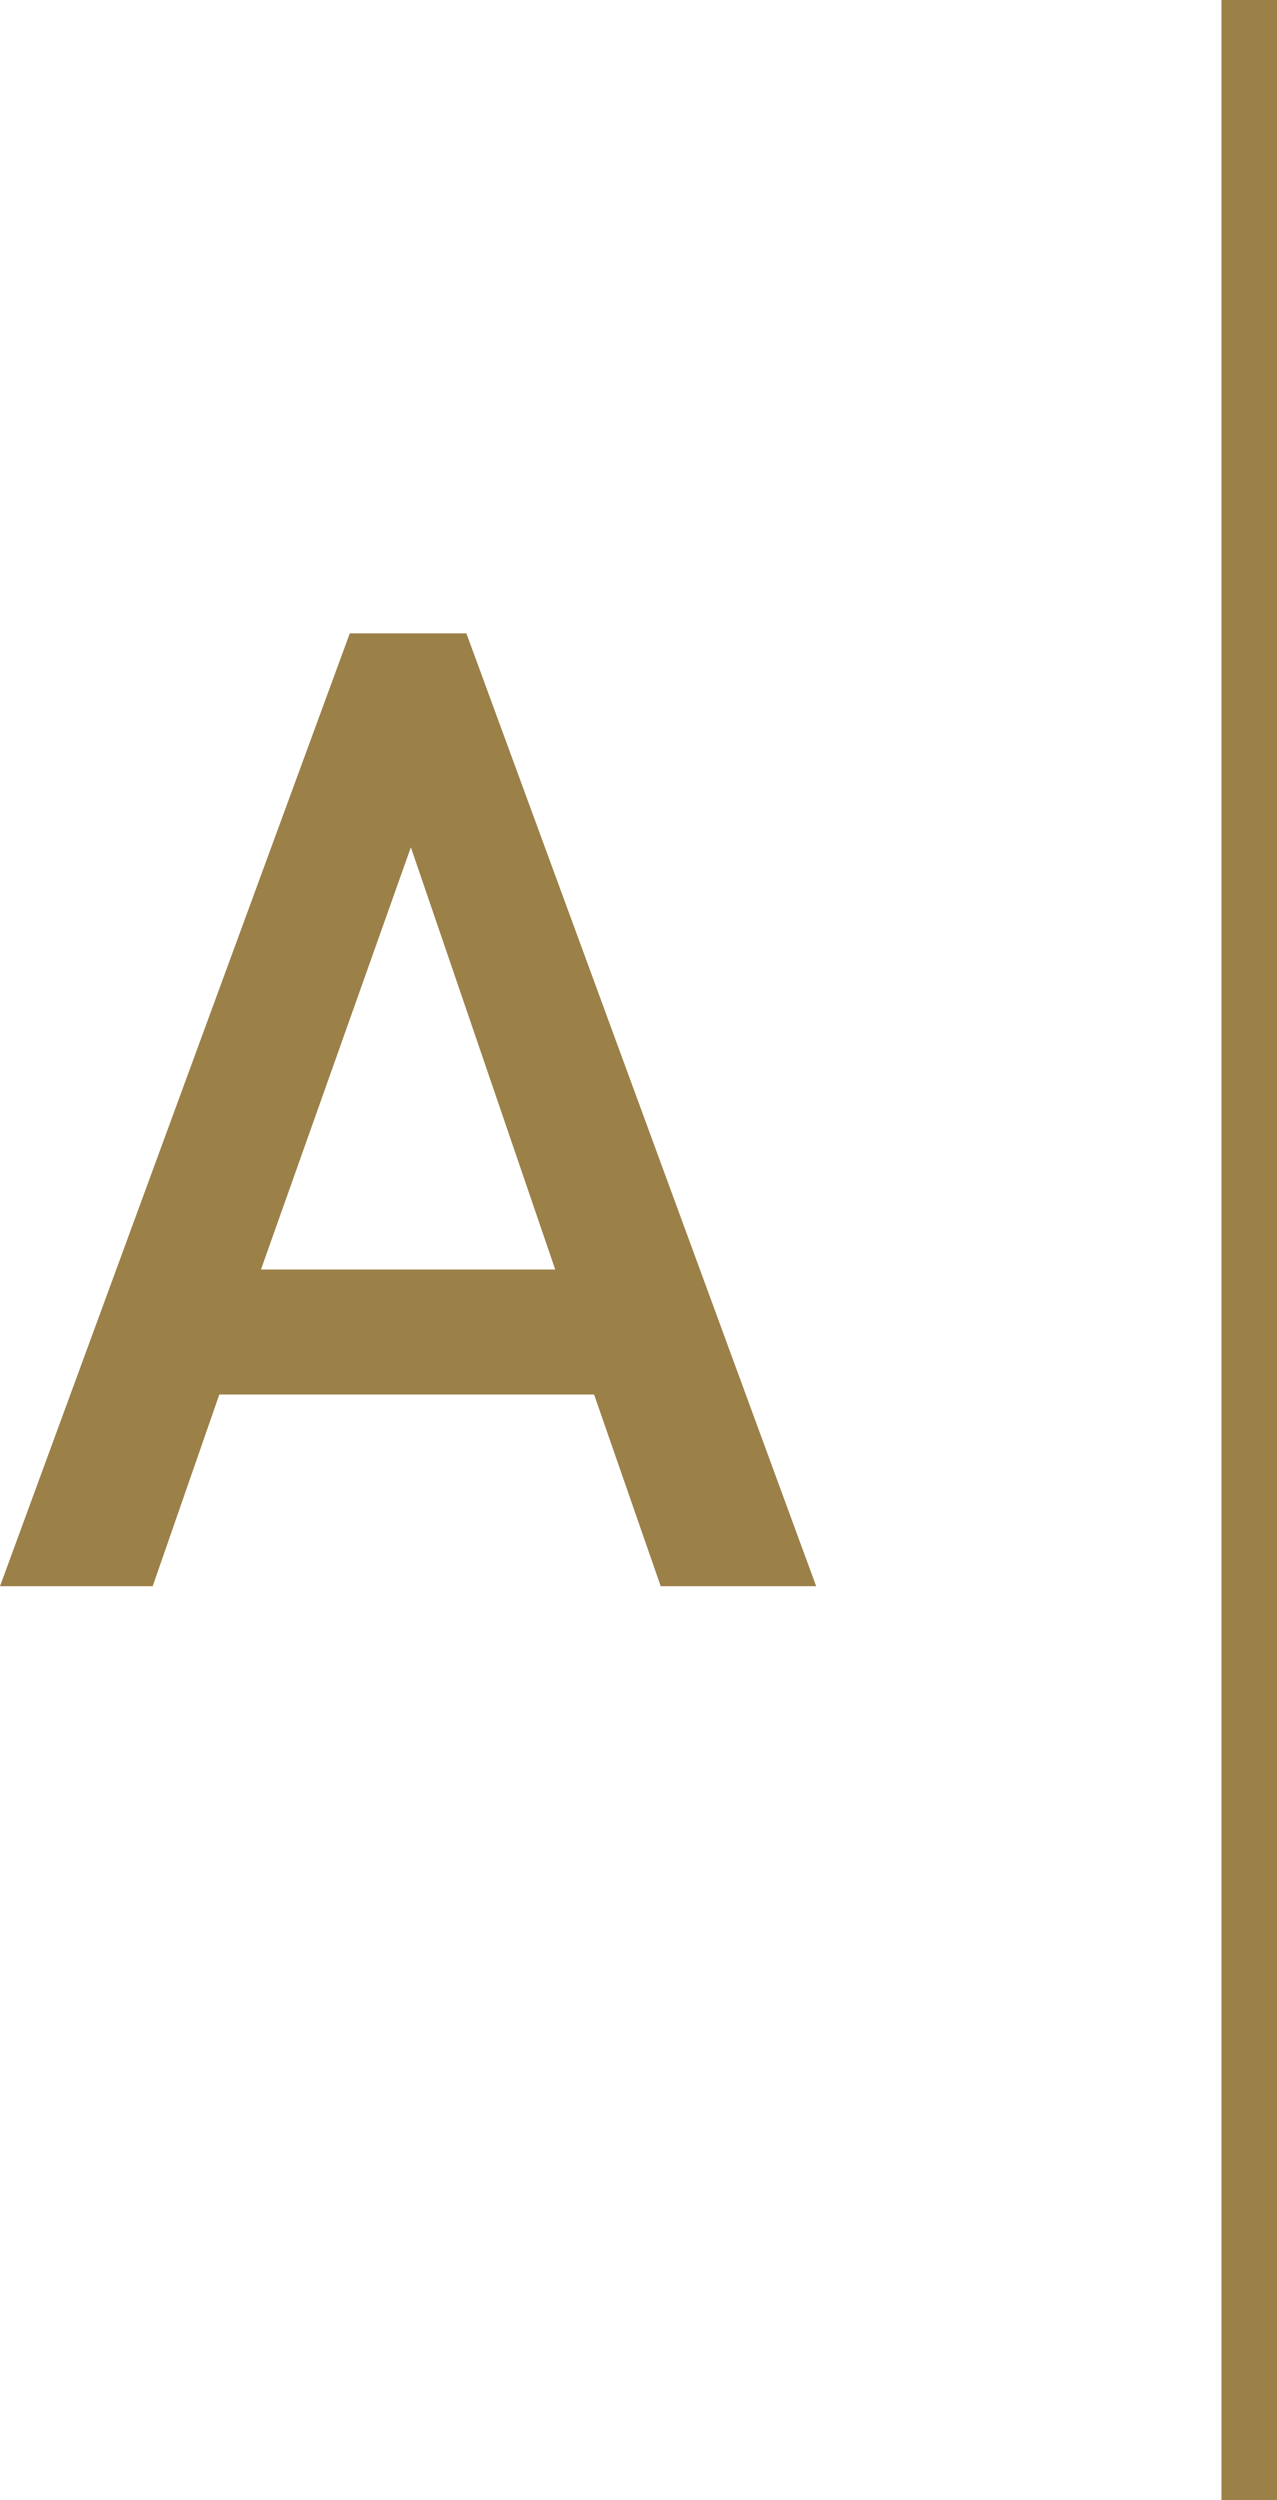
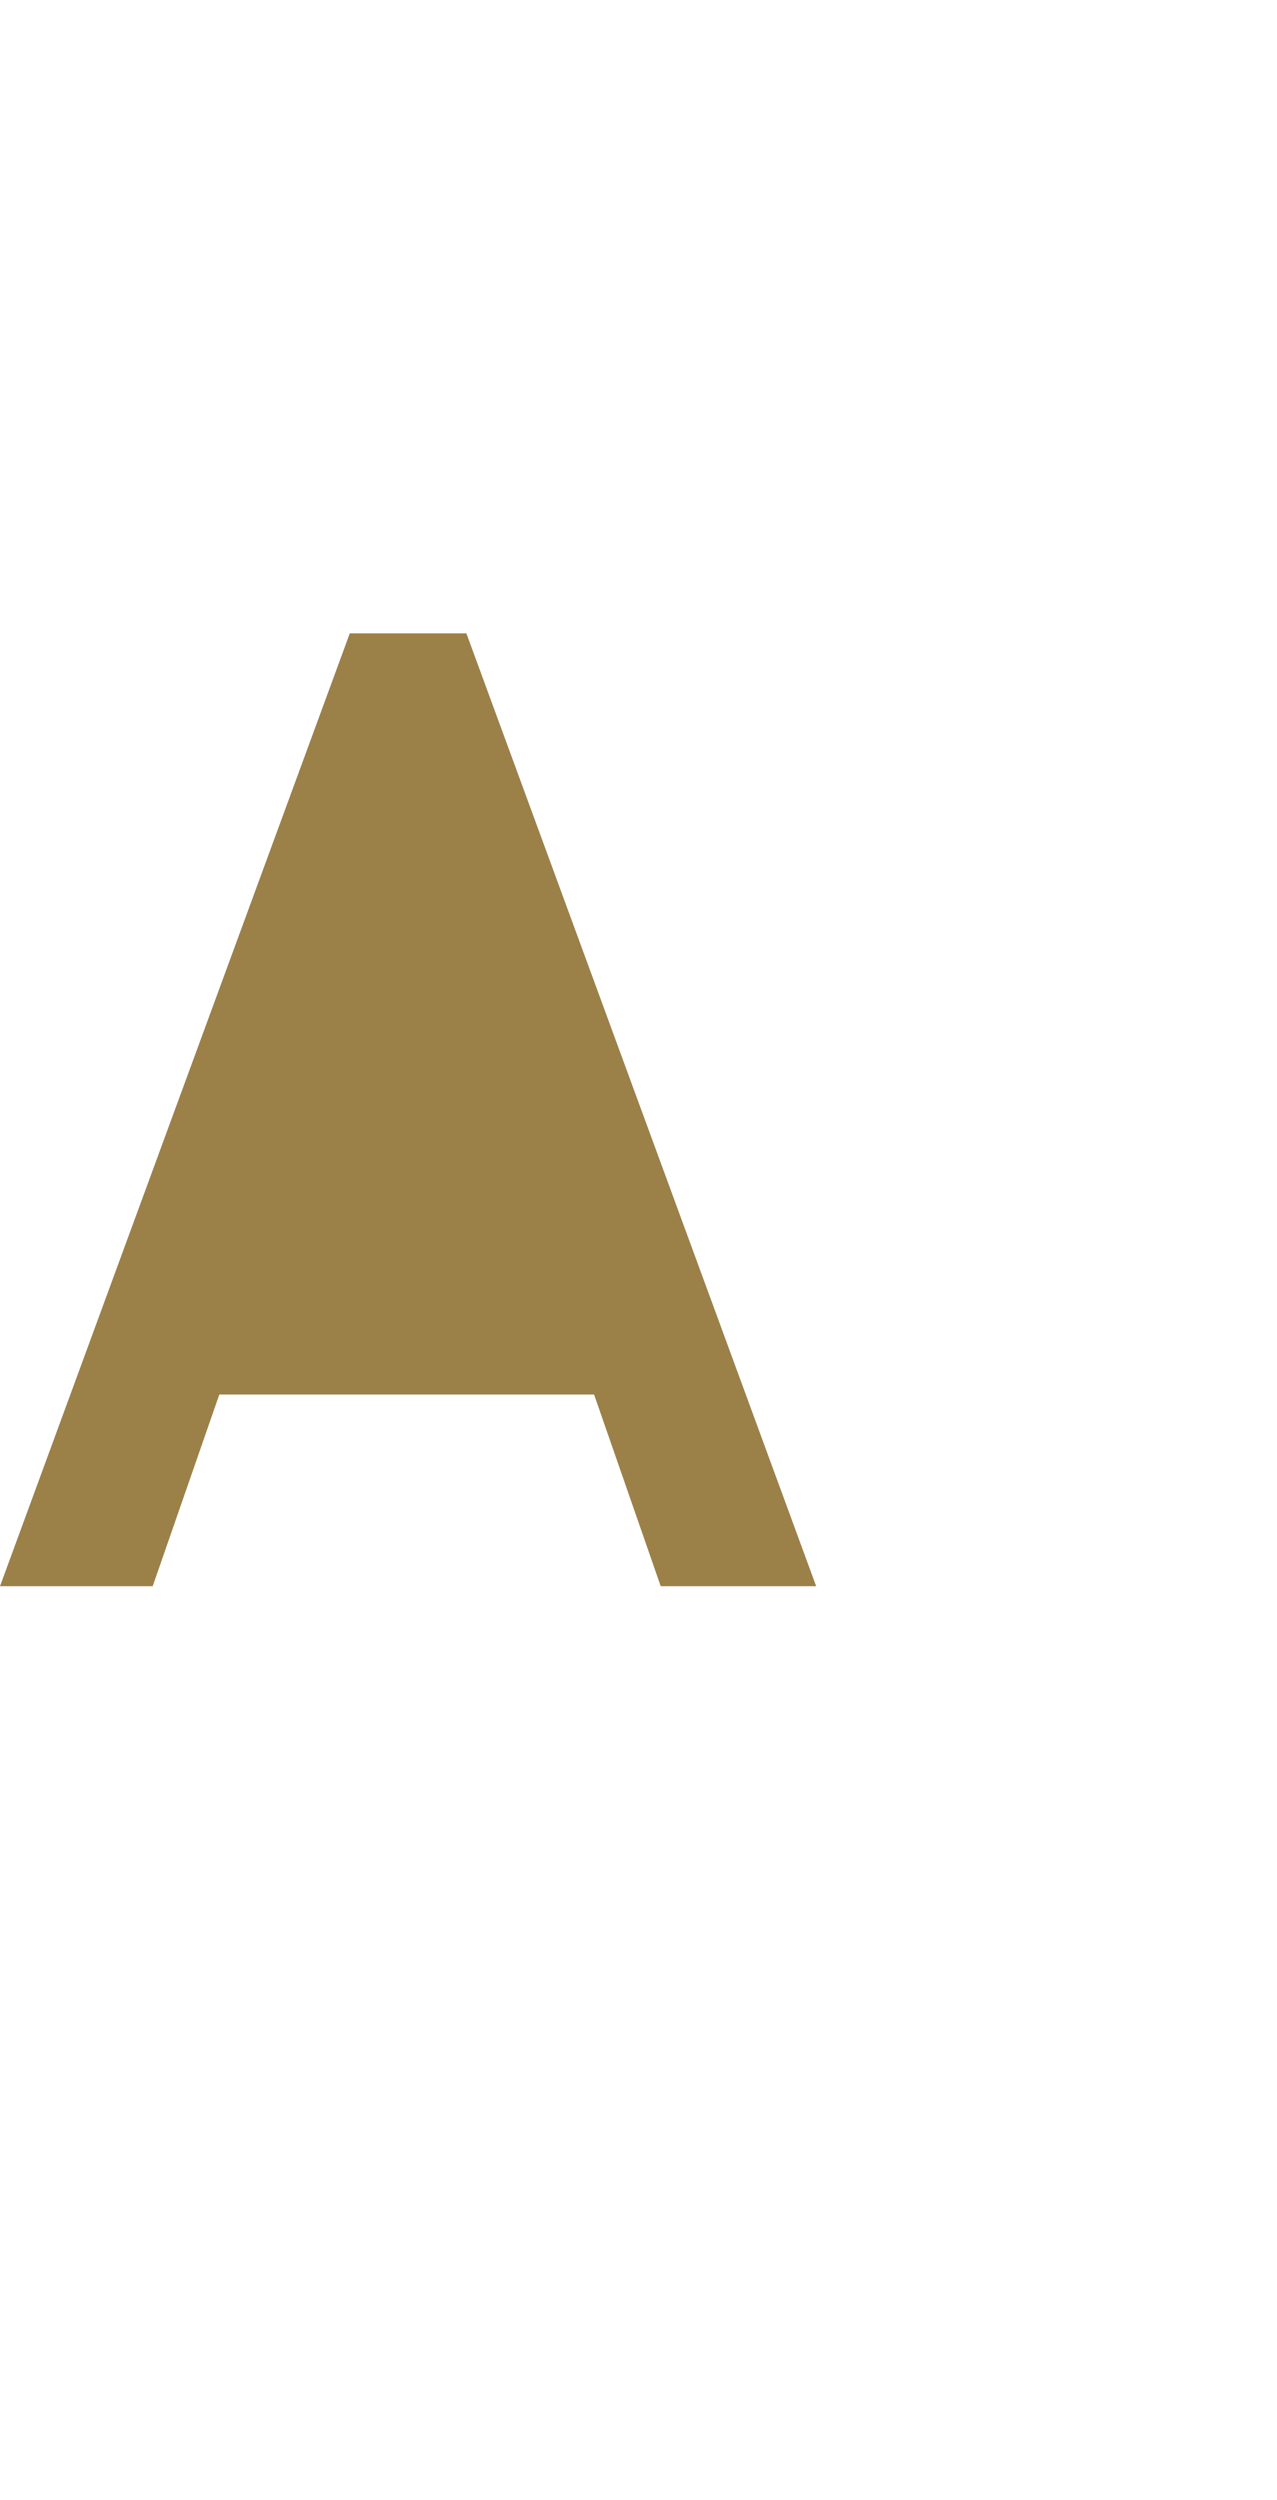
<svg xmlns="http://www.w3.org/2000/svg" version="1.1" id="レイヤー_1" x="0px" y="0px" viewBox="0 0 46 90" style="enable-background:new 0 0 46 90;" xml:space="preserve">
  <style type="text/css">
	.st0{fill:none;stroke:#9B8048;stroke-width:2;stroke-miterlimit:10;}
	.st1{fill:#9B8048;}
</style>
  <g id="レイヤー_2_1_">
    <g id="レイアウト">
-       <line class="st0" x1="45" y1="0" x2="45" y2="90" />
-       <path class="st1" d="M23.8,57.1l-2.4-6.9H7.9l-2.4,6.9H0l12.6-34.3h4.2l12.6,34.3H23.8z M14.8,30.5L9.4,45.7H20L14.8,30.5z" />
+       <path class="st1" d="M23.8,57.1l-2.4-6.9H7.9l-2.4,6.9H0l12.6-34.3h4.2l12.6,34.3H23.8z M14.8,30.5H20L14.8,30.5z" />
    </g>
  </g>
</svg>